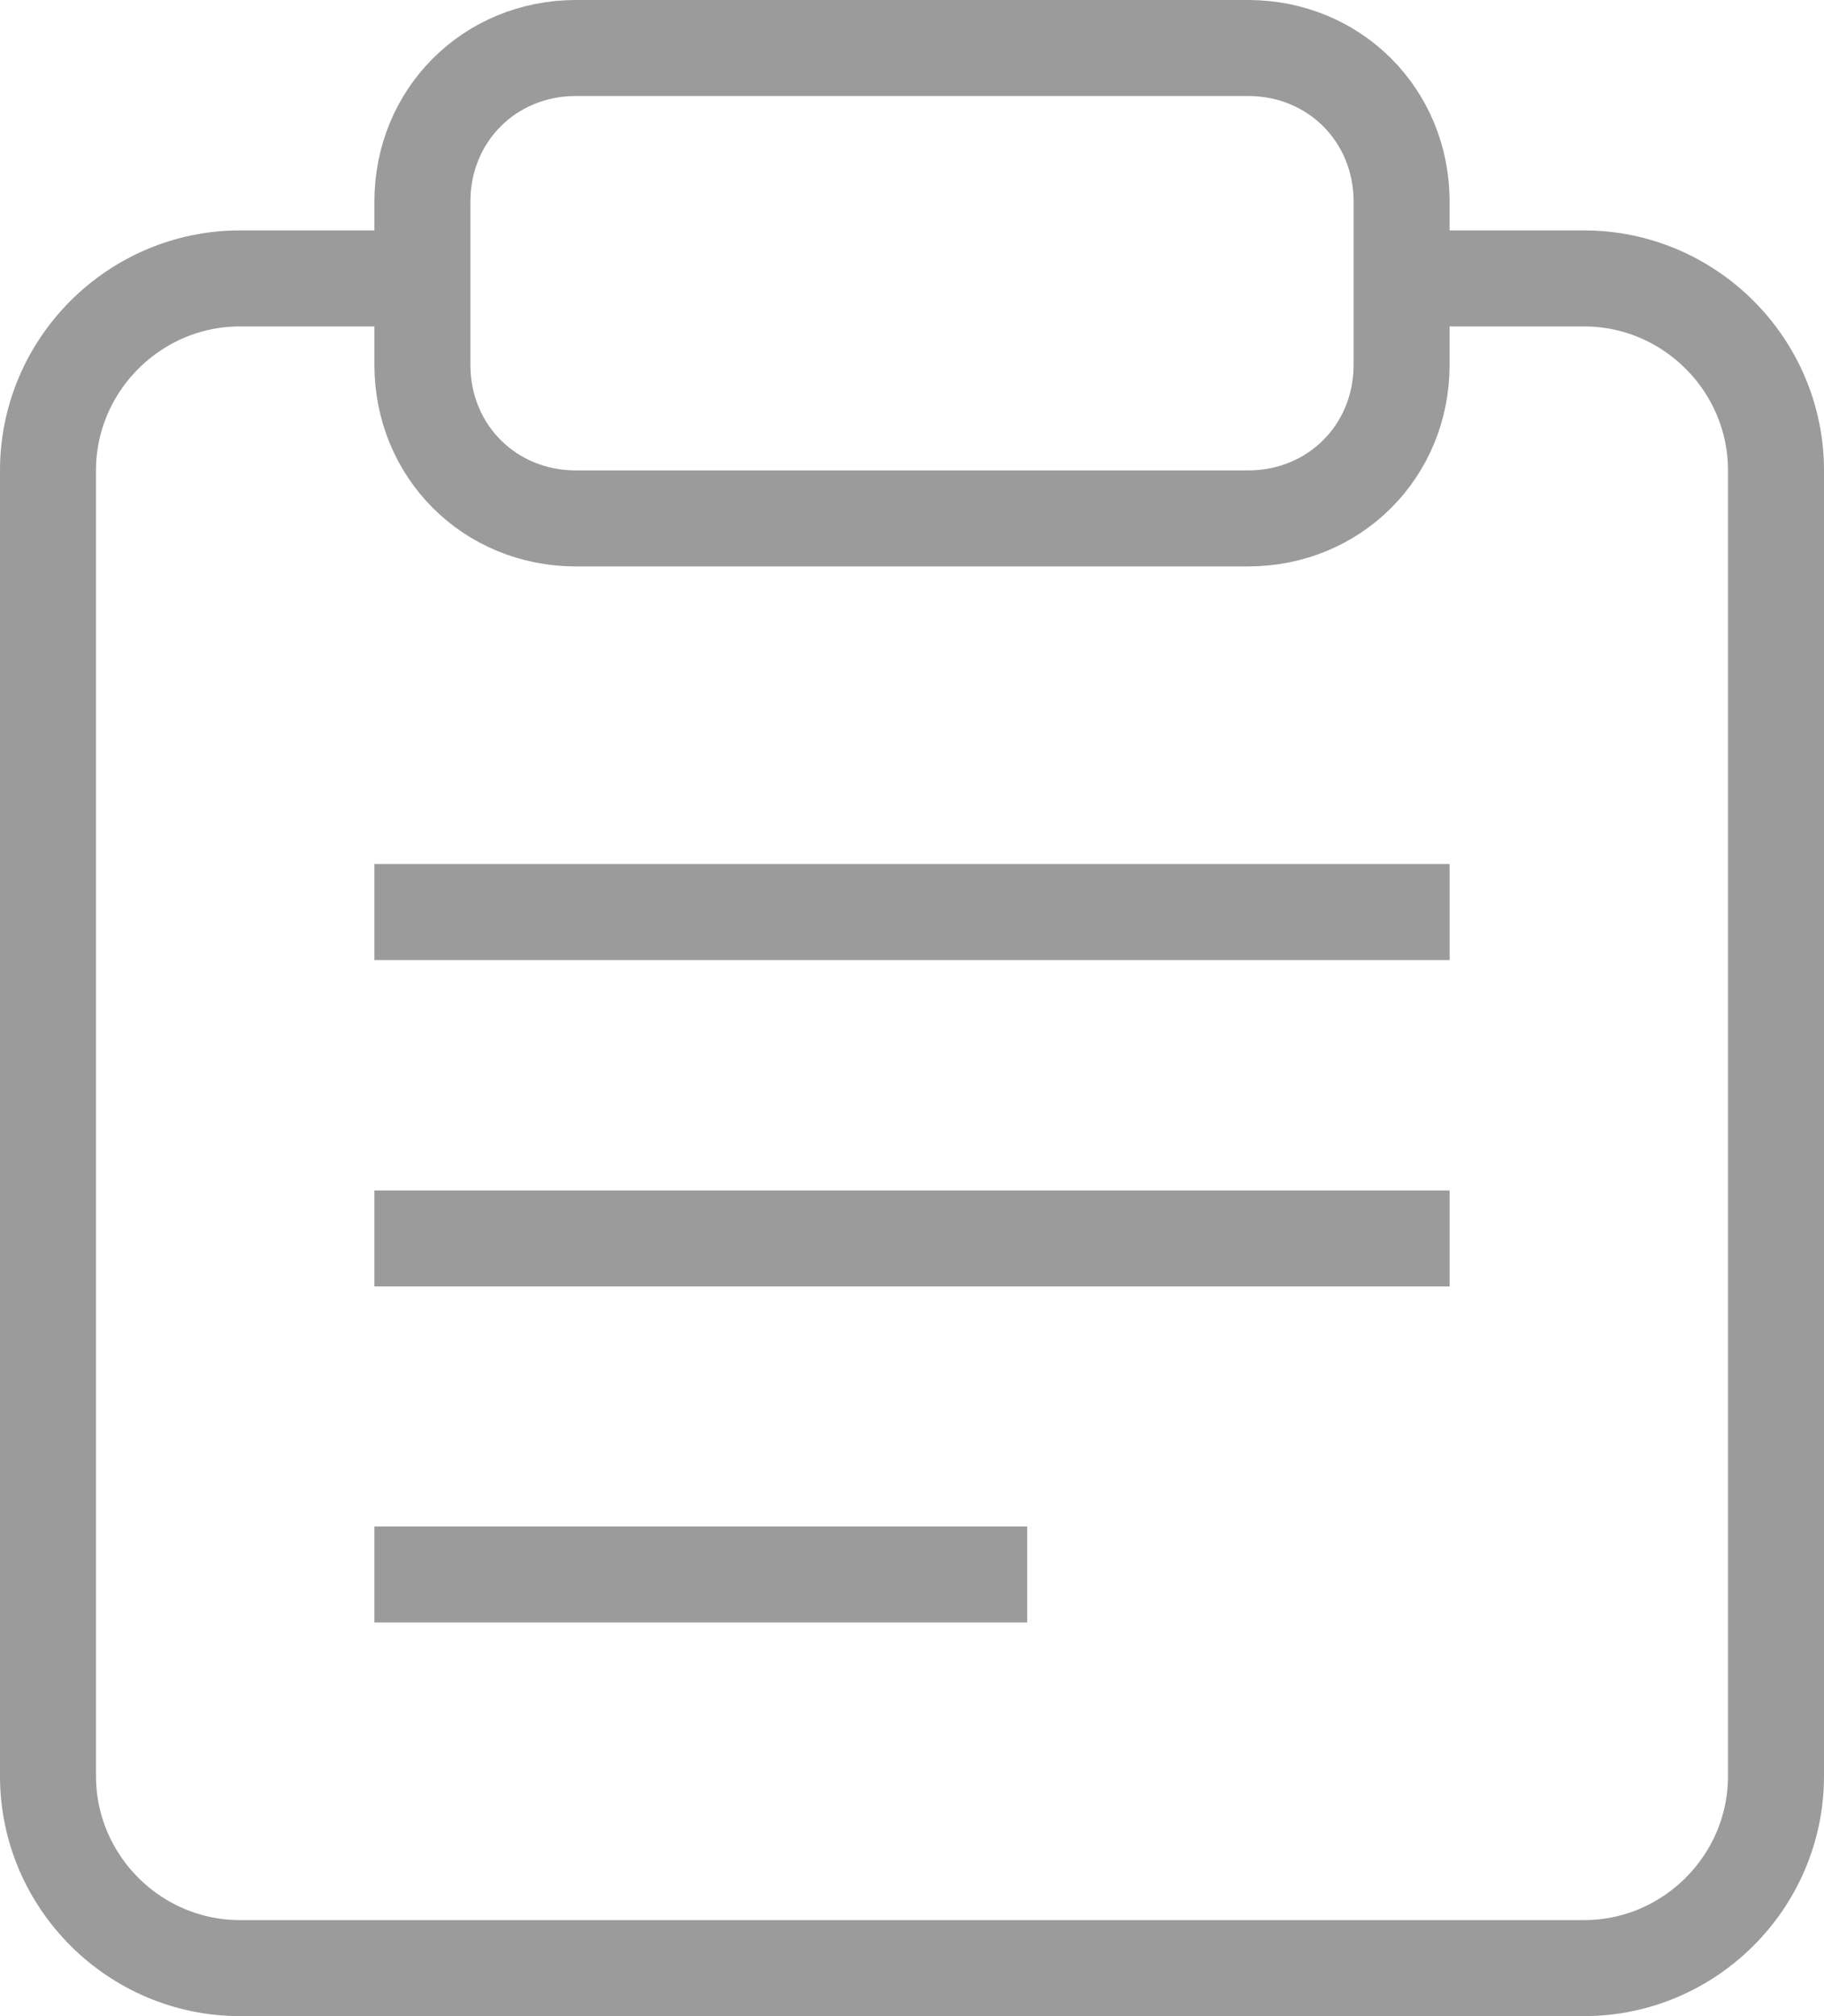
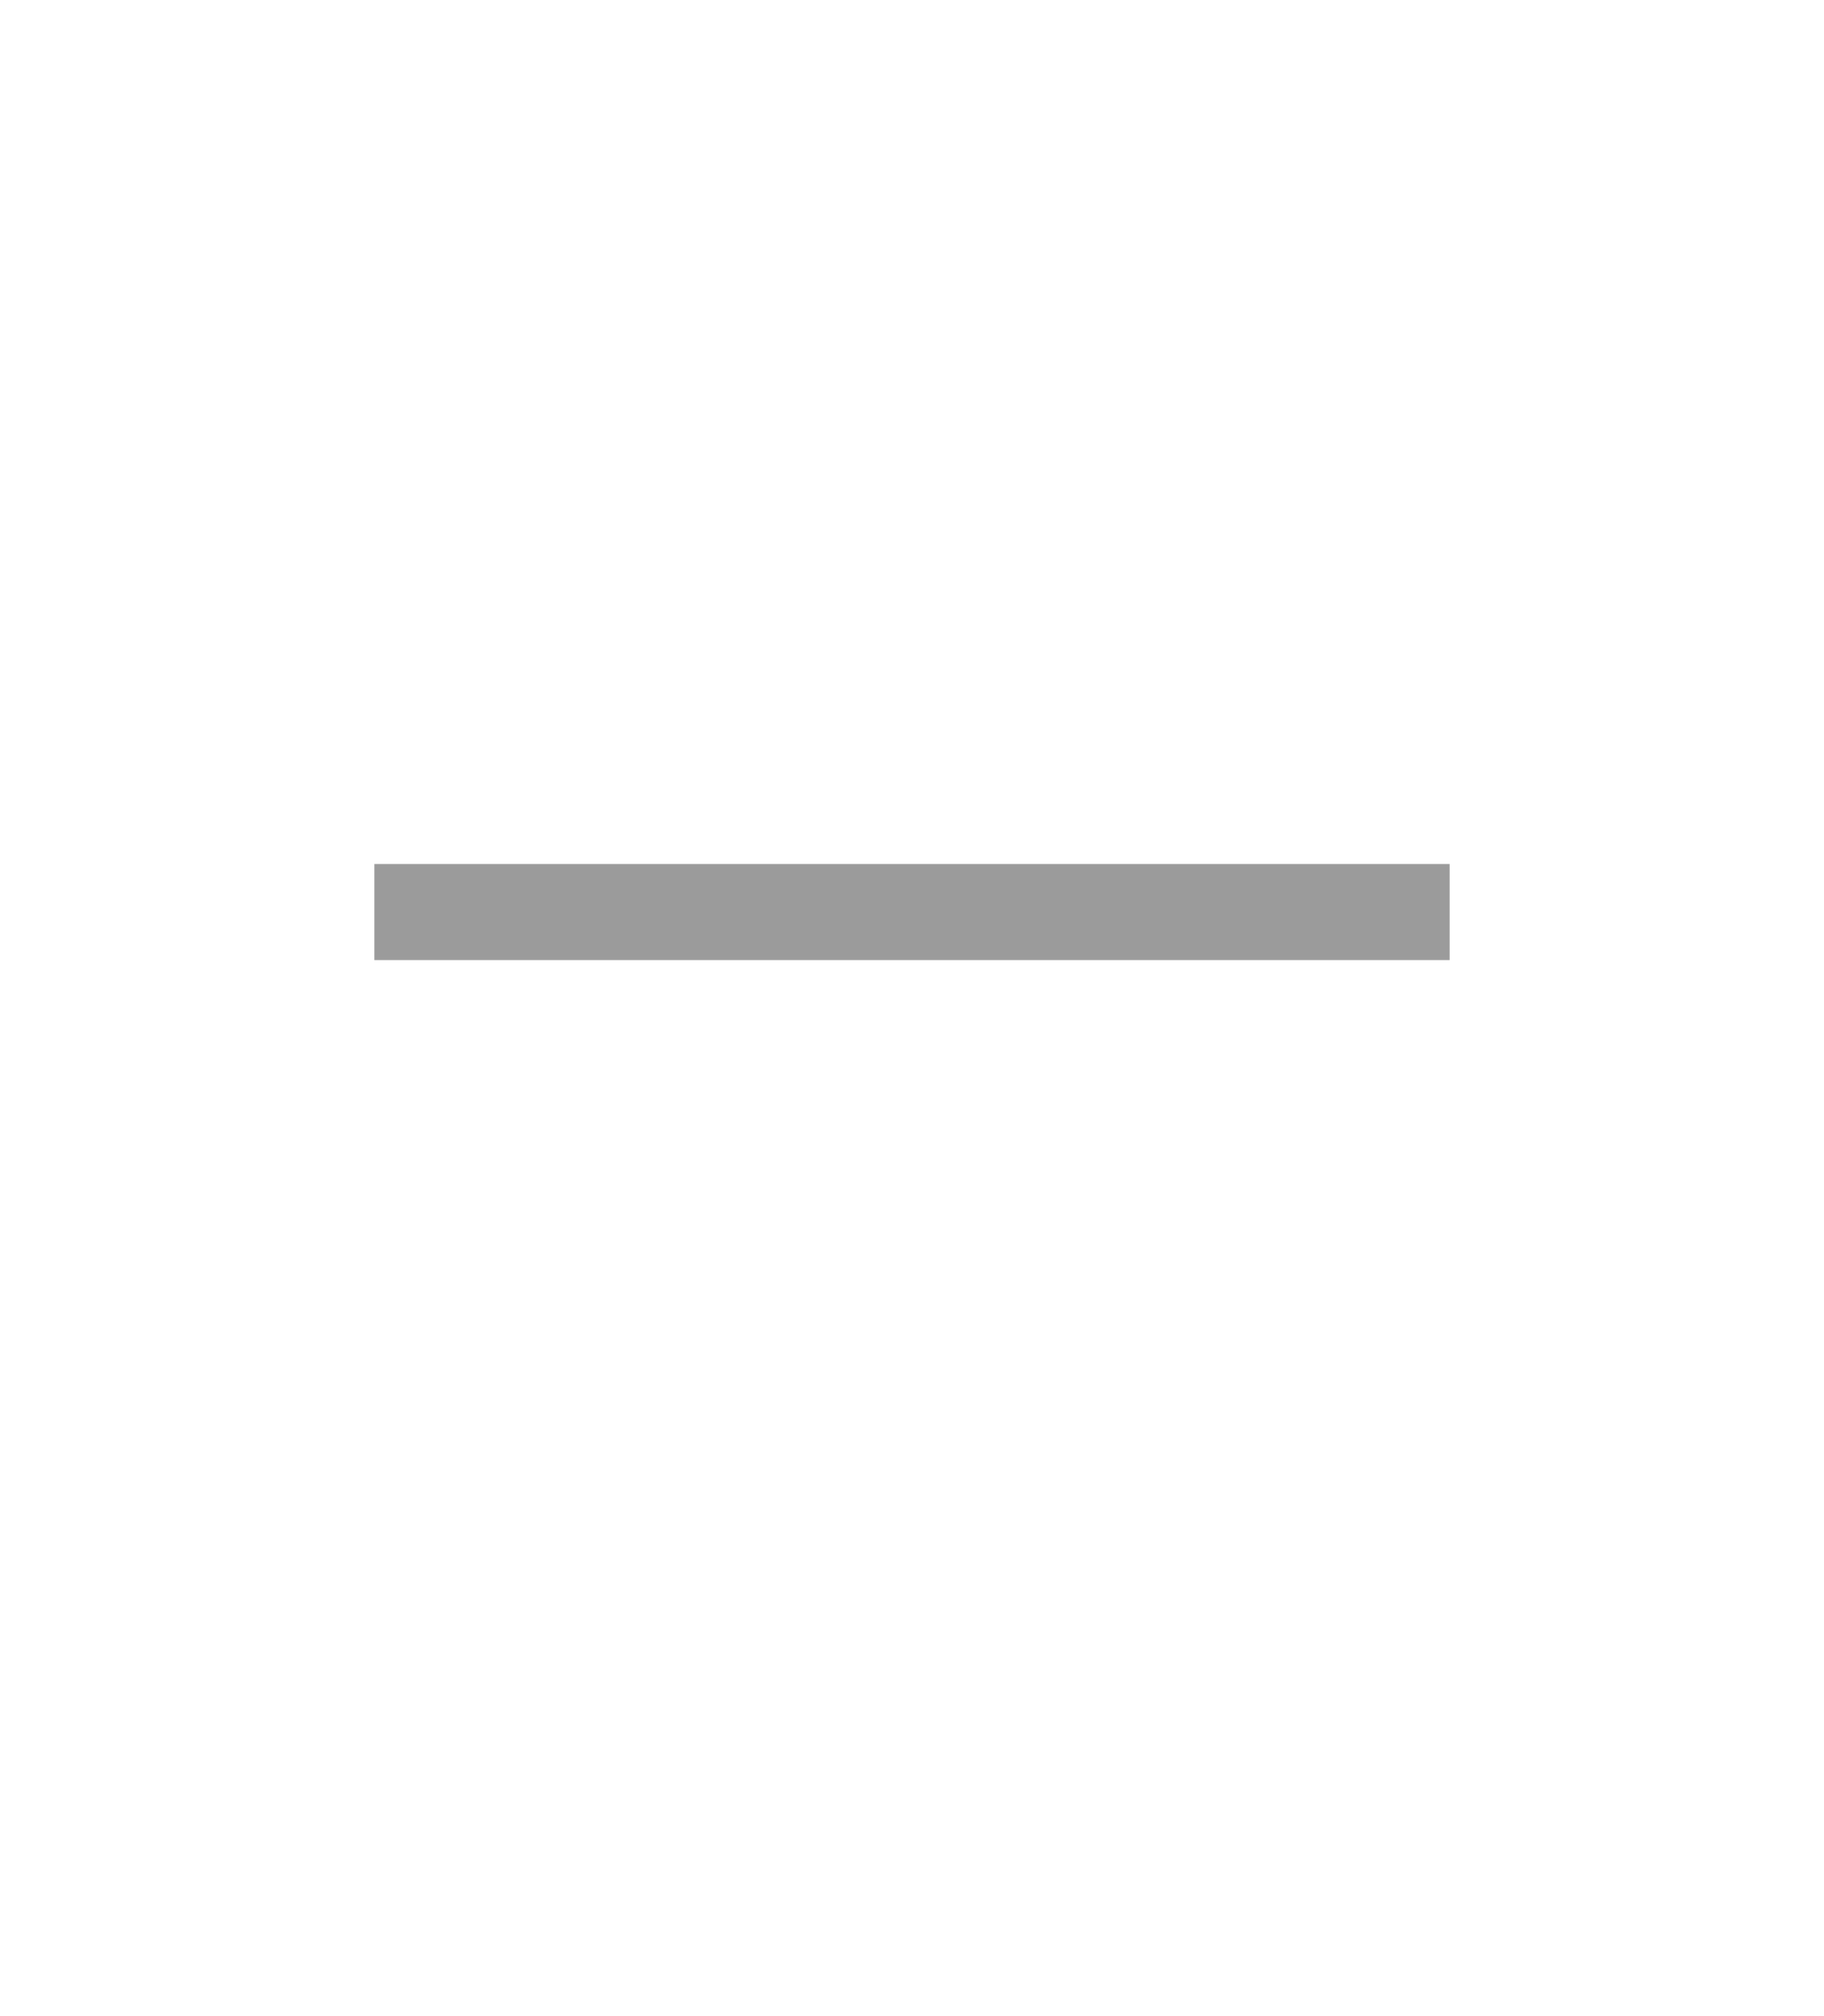
<svg xmlns="http://www.w3.org/2000/svg" width="19" height="21" viewBox="0 0 19 21" fill="none">
-   <path d="M14.6 2.9H16.5C17.6 2.9 18.5 3.8 18.5 4.9V18.5C18.5 19.6 17.6 20.5 16.5 20.5H2.5C1.4 20.5 0.5 19.6 0.5 18.5V4.9C0.5 3.8 1.4 2.9 2.5 2.9H4.4" stroke="#9B9B9B" stroke-miterlimit="10" />
-   <path d="M6 0.5H13C13.9 0.5 14.6 1.2 14.6 2.1V3.8C14.6 4.7 13.9 5.4 13 5.4H6C5.1 5.4 4.4 4.7 4.4 3.8V2.1C4.4 1.2 5.1 0.5 6 0.5Z" stroke="#9B9B9B" stroke-miterlimit="10" />
  <path d="M3.9 9.5H15.1" stroke="#9B9B9B" stroke-miterlimit="10" />
-   <path d="M3.9 12.9H15.1" stroke="#9B9B9B" stroke-miterlimit="10" />
-   <path d="M3.9 16.4H10.7" stroke="#9B9B9B" stroke-miterlimit="10" />
</svg>